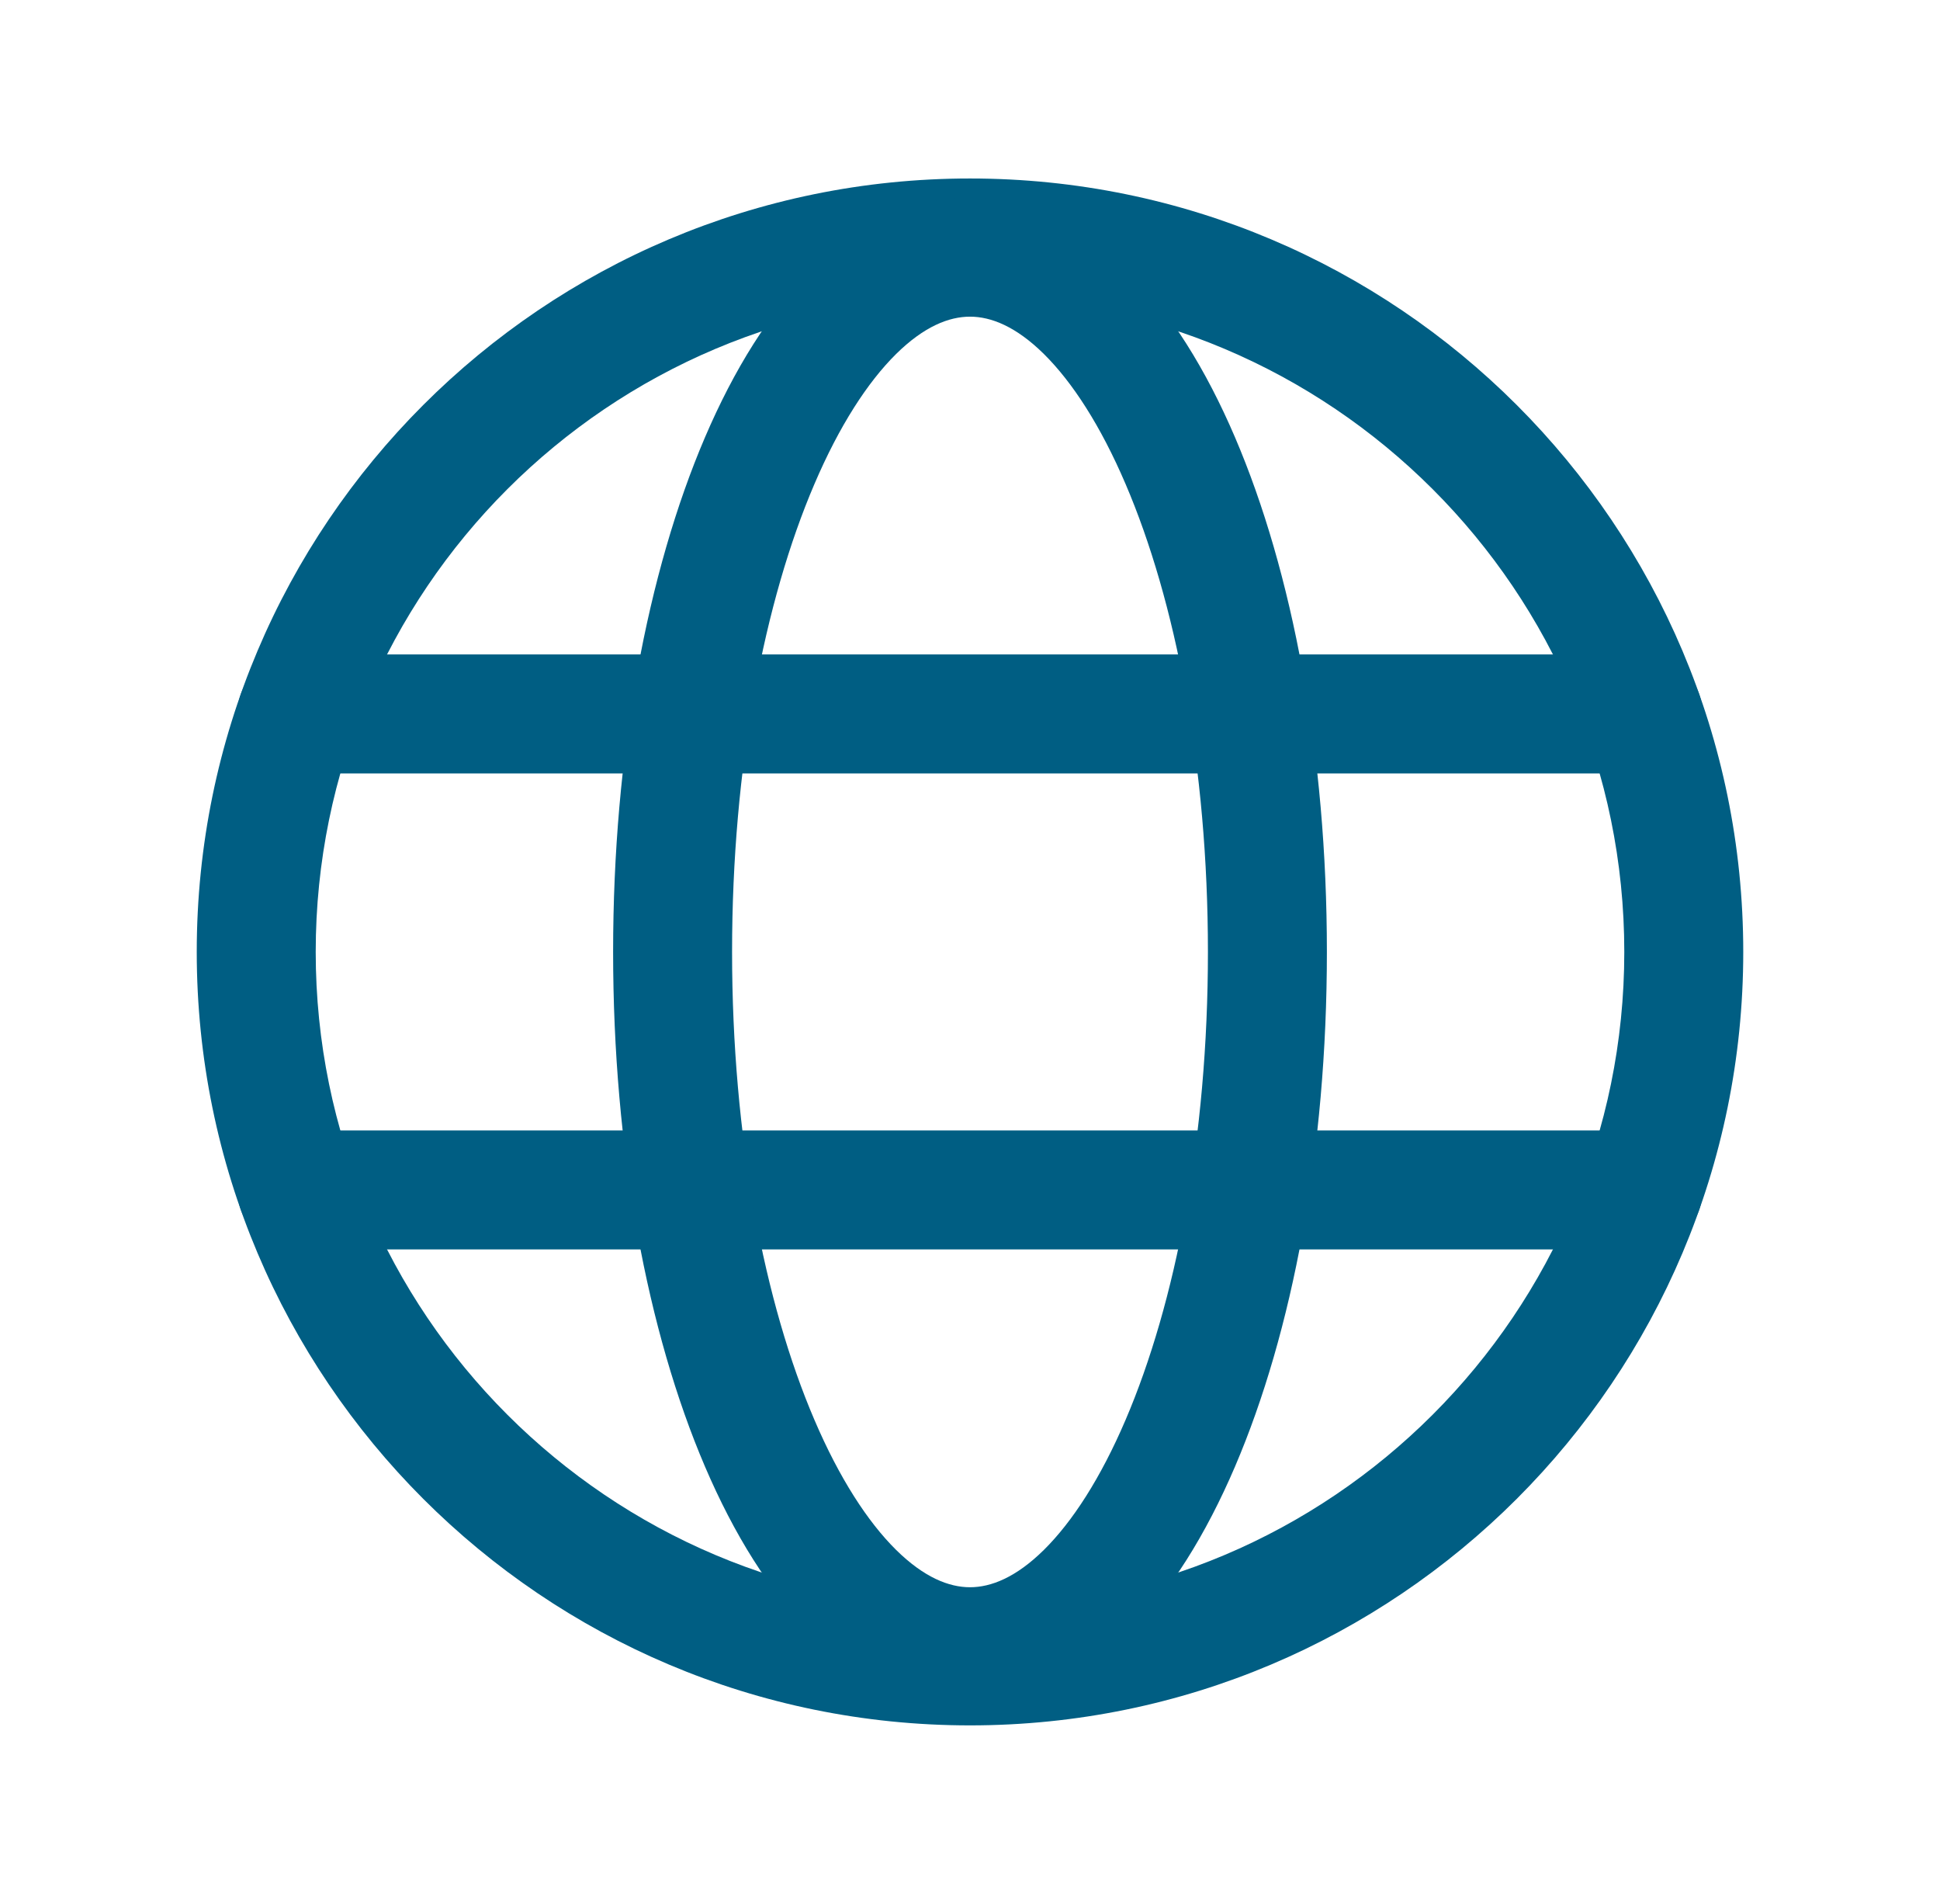
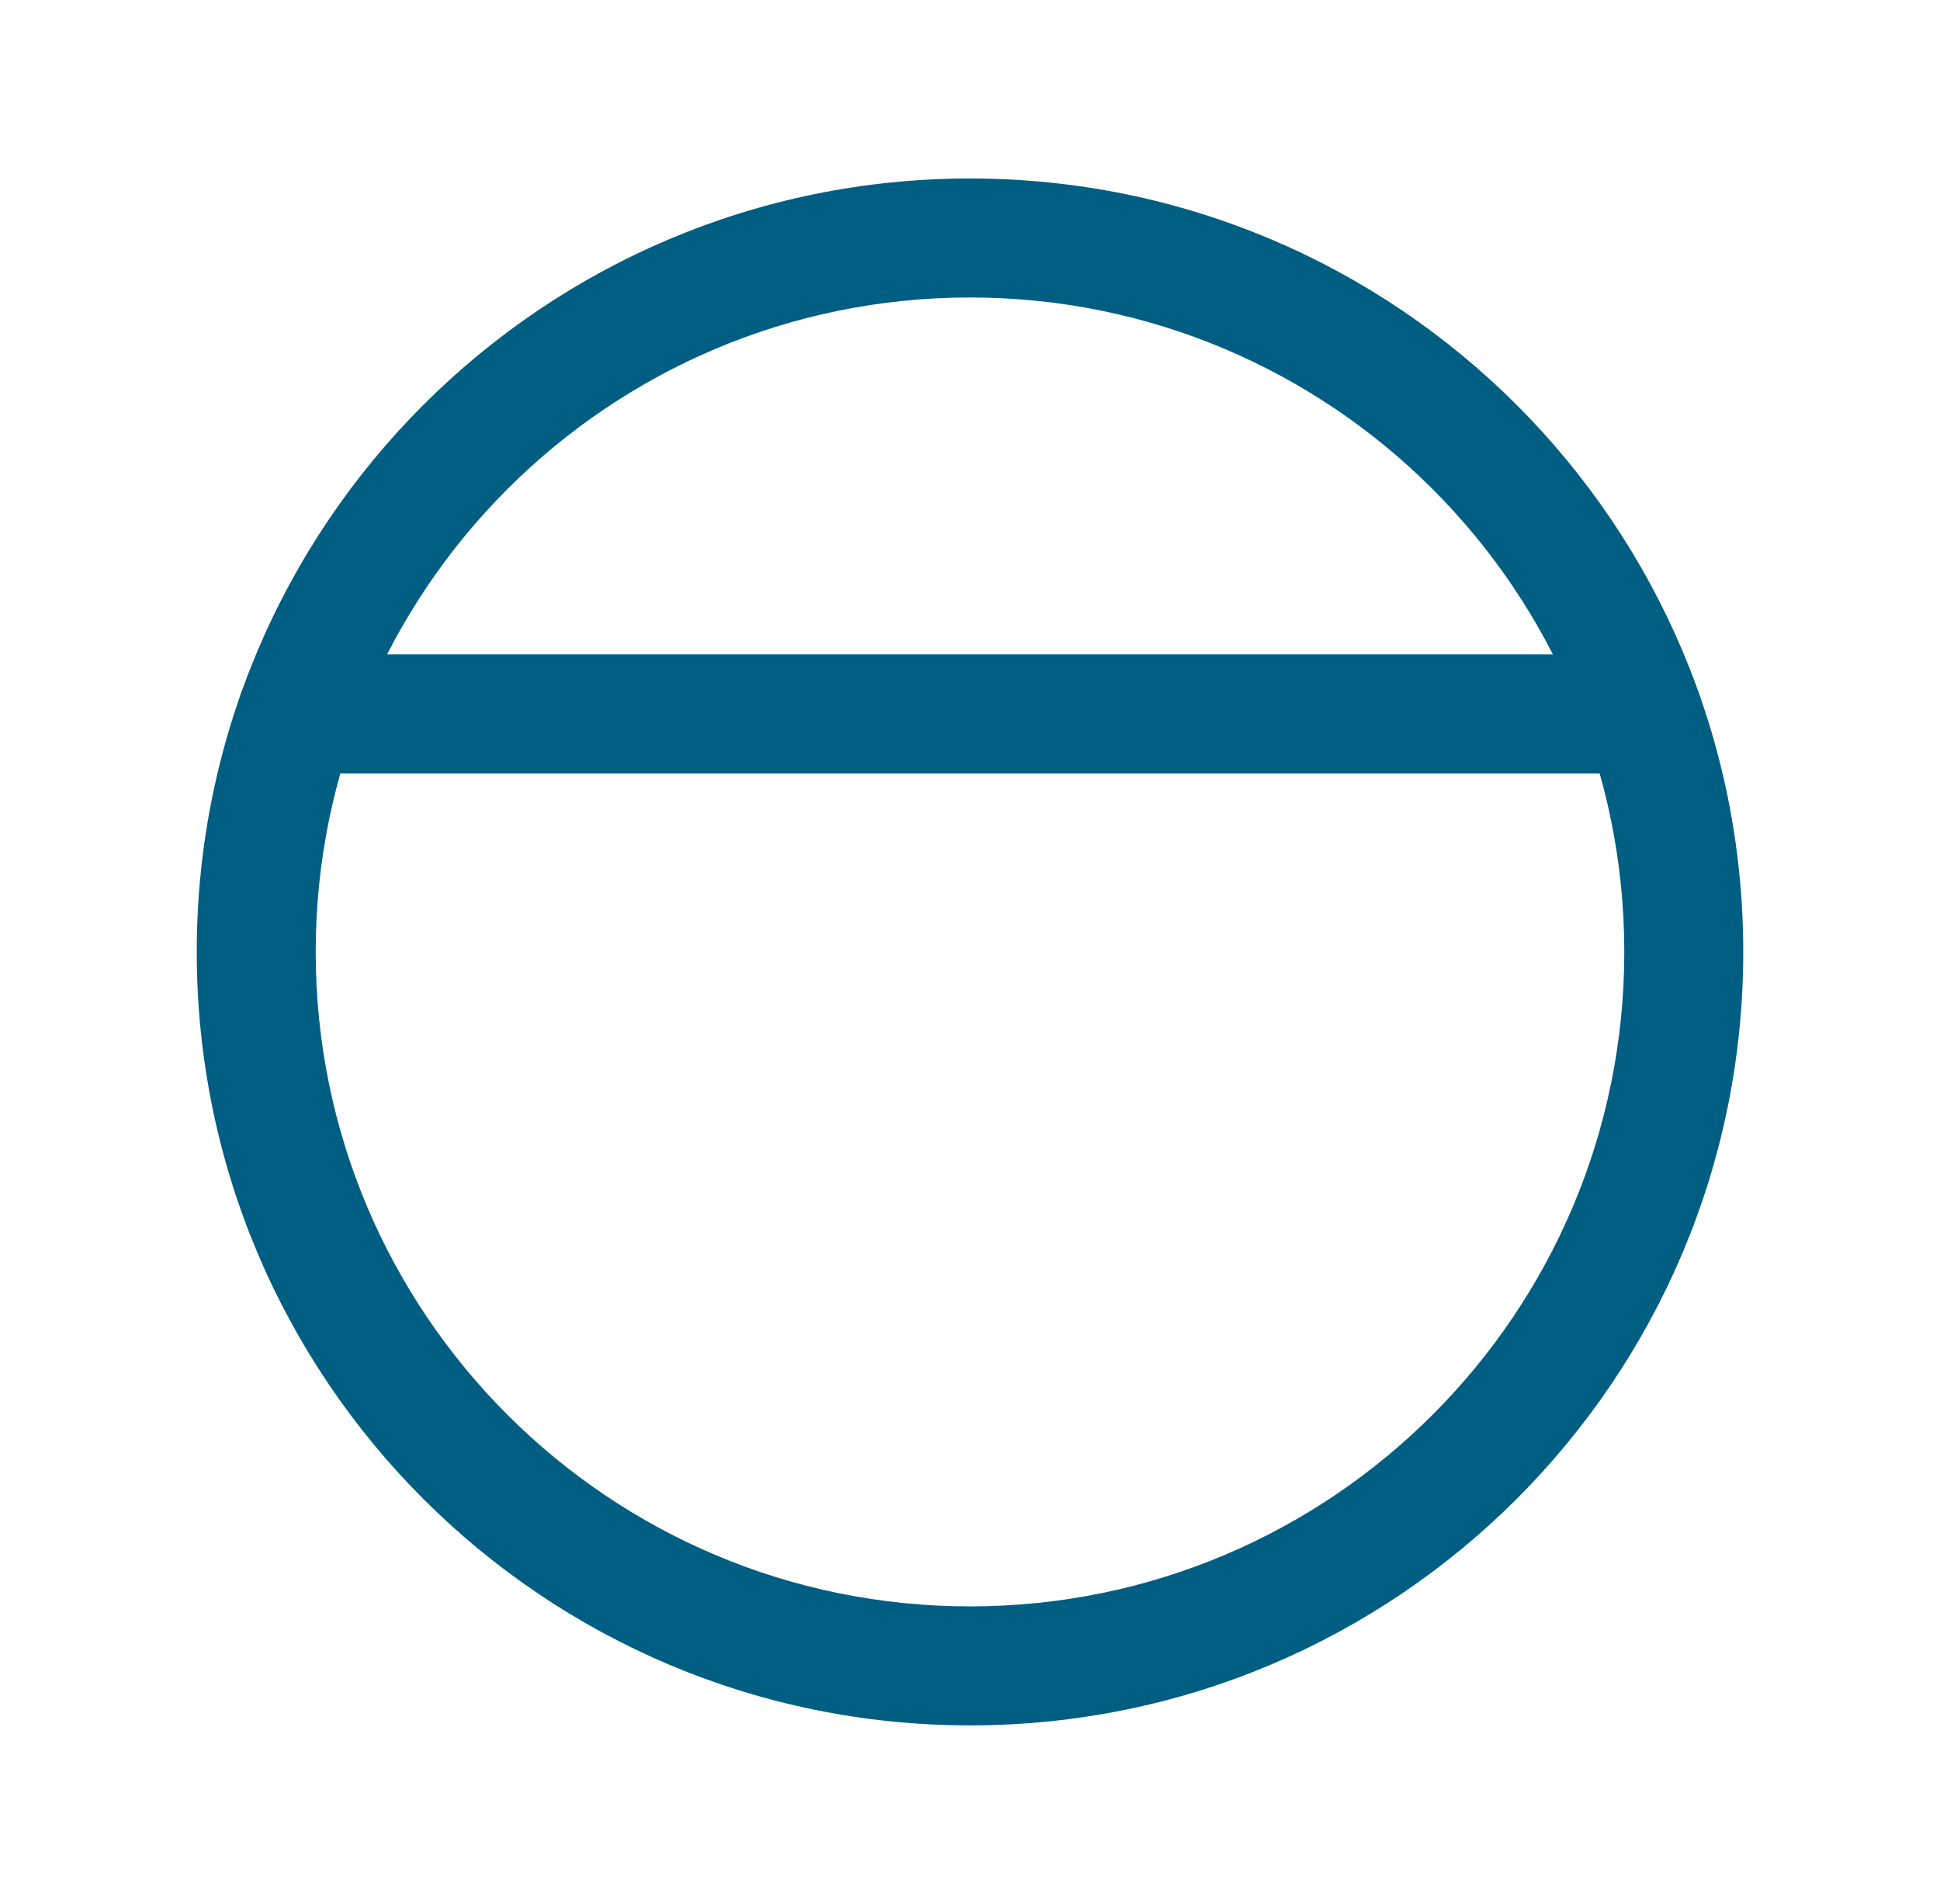
<svg xmlns="http://www.w3.org/2000/svg" width="53" height="52" viewBox="0 0 53 52" fill="none">
  <path fill-rule="evenodd" clip-rule="evenodd" d="M26.5 8.125C16.628 8.125 8.625 16.128 8.625 26C8.625 35.872 16.628 43.875 26.5 43.875C36.372 43.875 44.375 35.872 44.375 26C44.375 16.128 36.372 8.125 26.5 8.125ZM5.375 26C5.375 14.333 14.833 4.875 26.5 4.875C38.167 4.875 47.625 14.333 47.625 26C47.625 37.667 38.167 47.125 26.5 47.125C14.833 47.125 5.375 37.667 5.375 26Z" fill="#005E83" />
  <path fill-rule="evenodd" clip-rule="evenodd" d="M6.485 19.5C6.485 18.602 7.213 17.875 8.11 17.875H44.889C45.787 17.875 46.514 18.602 46.514 19.5C46.514 20.398 45.787 21.125 44.889 21.125H8.11C7.213 21.125 6.485 20.398 6.485 19.5Z" fill="#005E83" />
-   <path fill-rule="evenodd" clip-rule="evenodd" d="M6.486 32.5C6.486 31.602 7.214 30.875 8.111 30.875H44.89C45.787 30.875 46.515 31.602 46.515 32.5C46.515 33.398 45.787 34.125 44.89 34.125H8.111C7.214 34.125 6.486 33.398 6.486 32.5Z" fill="#005E83" />
-   <path fill-rule="evenodd" clip-rule="evenodd" d="M22.249 13.222C20.884 16.409 20 20.926 20 26C20 31.075 20.884 35.592 22.249 38.779C22.932 40.376 23.705 41.564 24.479 42.33C25.247 43.088 25.928 43.352 26.5 43.352C27.072 43.352 27.753 43.088 28.521 42.33C29.295 41.564 30.068 40.376 30.751 38.779C32.116 35.592 33 31.075 33 26C33 20.926 32.116 16.409 30.751 13.222C30.068 11.625 29.295 10.437 28.521 9.671C27.753 8.913 27.072 8.649 26.5 8.649C25.928 8.649 25.247 8.913 24.479 9.671C23.705 10.437 22.932 11.625 22.249 13.222ZM22.195 7.359C23.372 6.197 24.828 5.399 26.5 5.399C28.172 5.399 29.628 6.197 30.805 7.359C31.974 8.514 32.952 10.105 33.739 11.942C35.315 15.623 36.25 20.594 36.25 26C36.25 31.407 35.315 36.378 33.739 40.059C32.952 41.896 31.974 43.487 30.805 44.642C29.628 45.804 28.172 46.602 26.5 46.602C24.828 46.602 23.372 45.804 22.195 44.642C21.026 43.487 20.048 41.896 19.261 40.059C17.685 36.378 16.75 31.407 16.75 26C16.75 20.594 17.685 15.623 19.261 11.942C20.048 10.105 21.026 8.514 22.195 7.359Z" fill="#005E83" />
</svg>